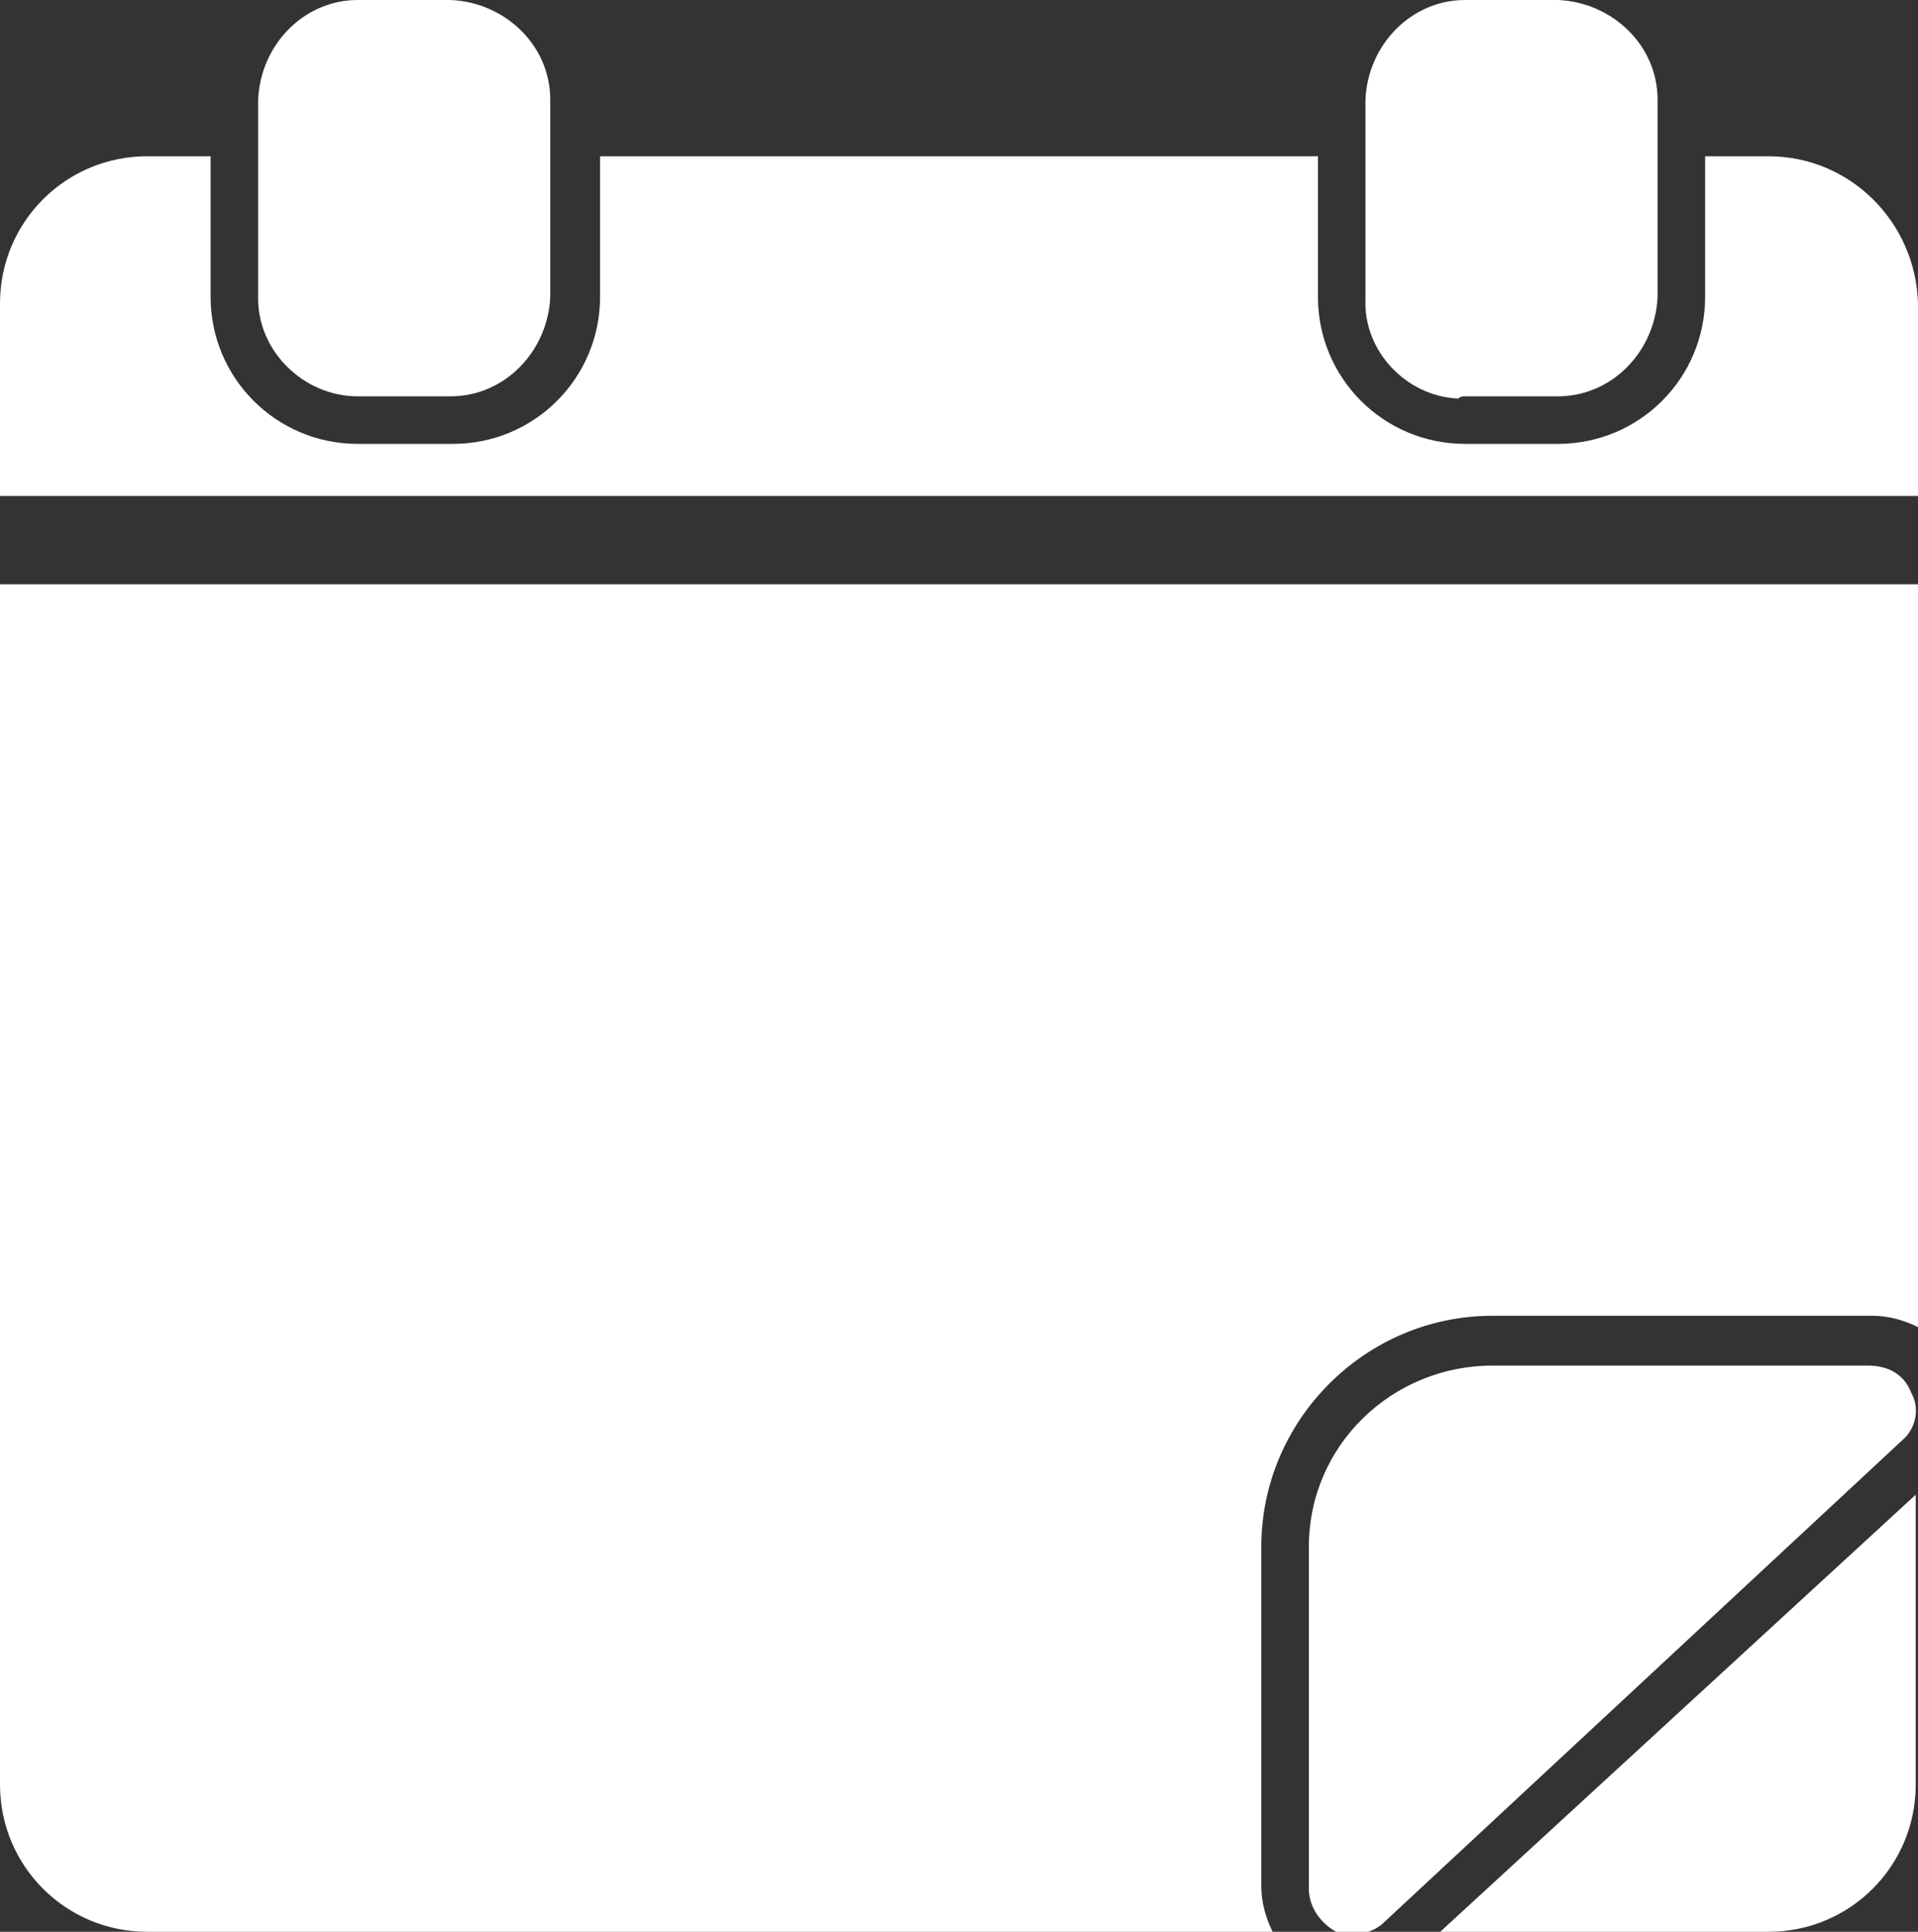
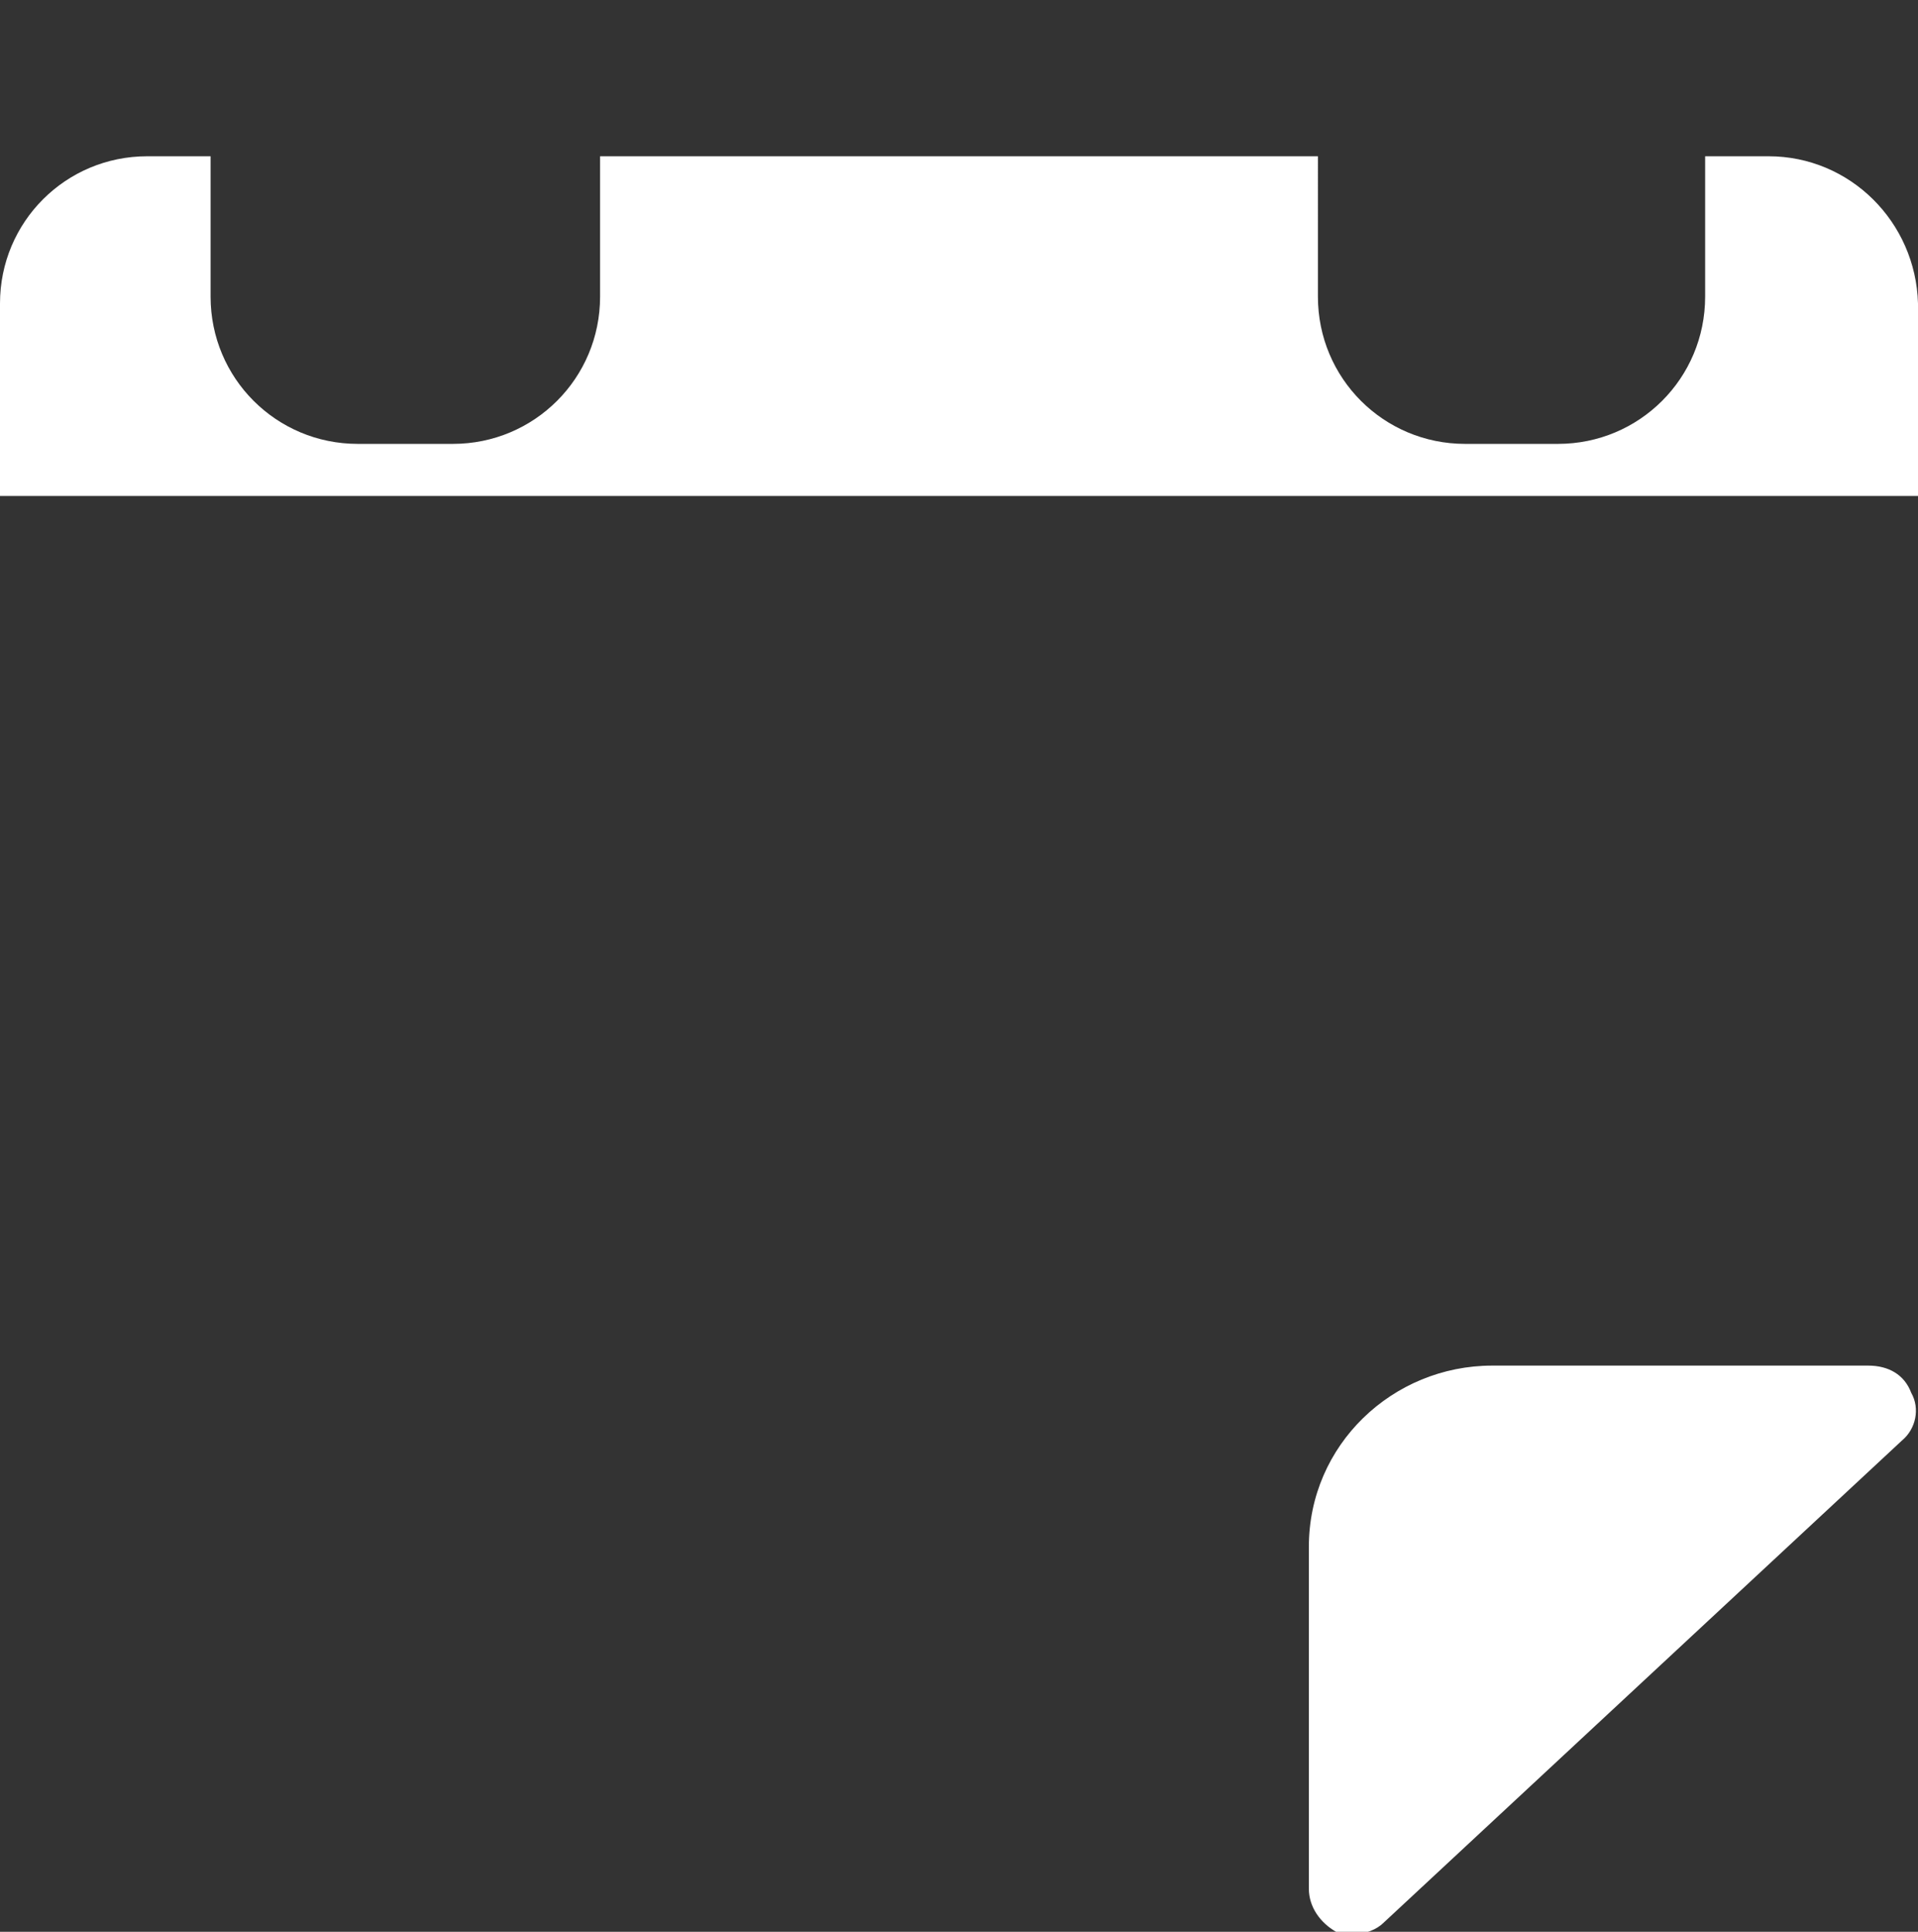
<svg xmlns="http://www.w3.org/2000/svg" version="1.1" id="b" x="0px" y="0px" viewBox="0 0 84.7 85.3" style="enable-background:new 0 0 84.7 85.3;" xml:space="preserve">
  <rect x="0" y="0" width="84.7" height="85.3" fill="#333333" stroke="none" />
  <style type="text/css">
	.st0{fill:#FFFFFF;}
</style>
  <g id="c">
    <g id="Group_4351">
-       <path id="Path_5819" class="st0" d="M78.1,85.3c3.6,0,6.5-2.9,6.5-6.5V66L63.6,85.3H78.1z" />
      <path id="Path_5820" class="st0" d="M84.4,61.5c-0.3-0.8-1-1.2-1.9-1.2H65.9c-4.4,0-8.1,3.5-8.1,8c0,0,0,0.1,0,0.1v15    c0,0.8,0.5,1.5,1.2,1.9c0.3,0.1,0.5,0.2,0.8,0.1c0.5,0,1-0.2,1.3-0.5L84,63.6C84.6,63.1,84.8,62.2,84.4,61.5L84.4,61.5L84.4,61.5z    " />
      <path id="Path_5821" class="st0" d="M78.1,6.9h-2.8v6.2c0,3.6-2.9,6.5-6.5,6.5h-4.1c-3.6,0-6.5-2.9-6.5-6.5V6.9H26.5v6.2    c0,3.6-2.9,6.5-6.5,6.5h-4.2c-3.6,0-6.5-2.9-6.5-6.5V6.9H6.5C2.9,6.9,0,9.8,0,13.4v8.5h84.7v-8.5C84.6,9.8,81.7,6.9,78.1,6.9    L78.1,6.9L78.1,6.9z" />
-       <path id="Path_5822" class="st0" d="M0,78.8c0,3.6,2.9,6.5,6.5,6.5h49.7c-0.3-0.6-0.5-1.3-0.5-2v-15c0-5.6,4.6-10.2,10.2-10.2    h16.8c0.7,0,1.4,0.2,2,0.5V25.8H0V78.8z" />
-       <path id="Path_5823" class="st0" d="M15.8,17.5h4.1c2.4,0,4.3-2,4.4-4.4V4.4c0-2.4-2-4.3-4.4-4.4h-4.1c-2.4,0-4.3,2-4.4,4.4v8.8    C11.4,15.5,13.4,17.5,15.8,17.5z" />
-       <path id="Path_5824" class="st0" d="M64.7,17.5h4.1c2.4,0,4.3-2,4.4-4.4V4.4c0-2.4-2-4.3-4.4-4.4h-4.1c-2.4,0-4.3,2-4.4,4.4v8.8    c-0.1,2.3,1.8,4.3,4.1,4.4C64.5,17.5,64.6,17.5,64.7,17.5z" />
    </g>
  </g>
</svg>